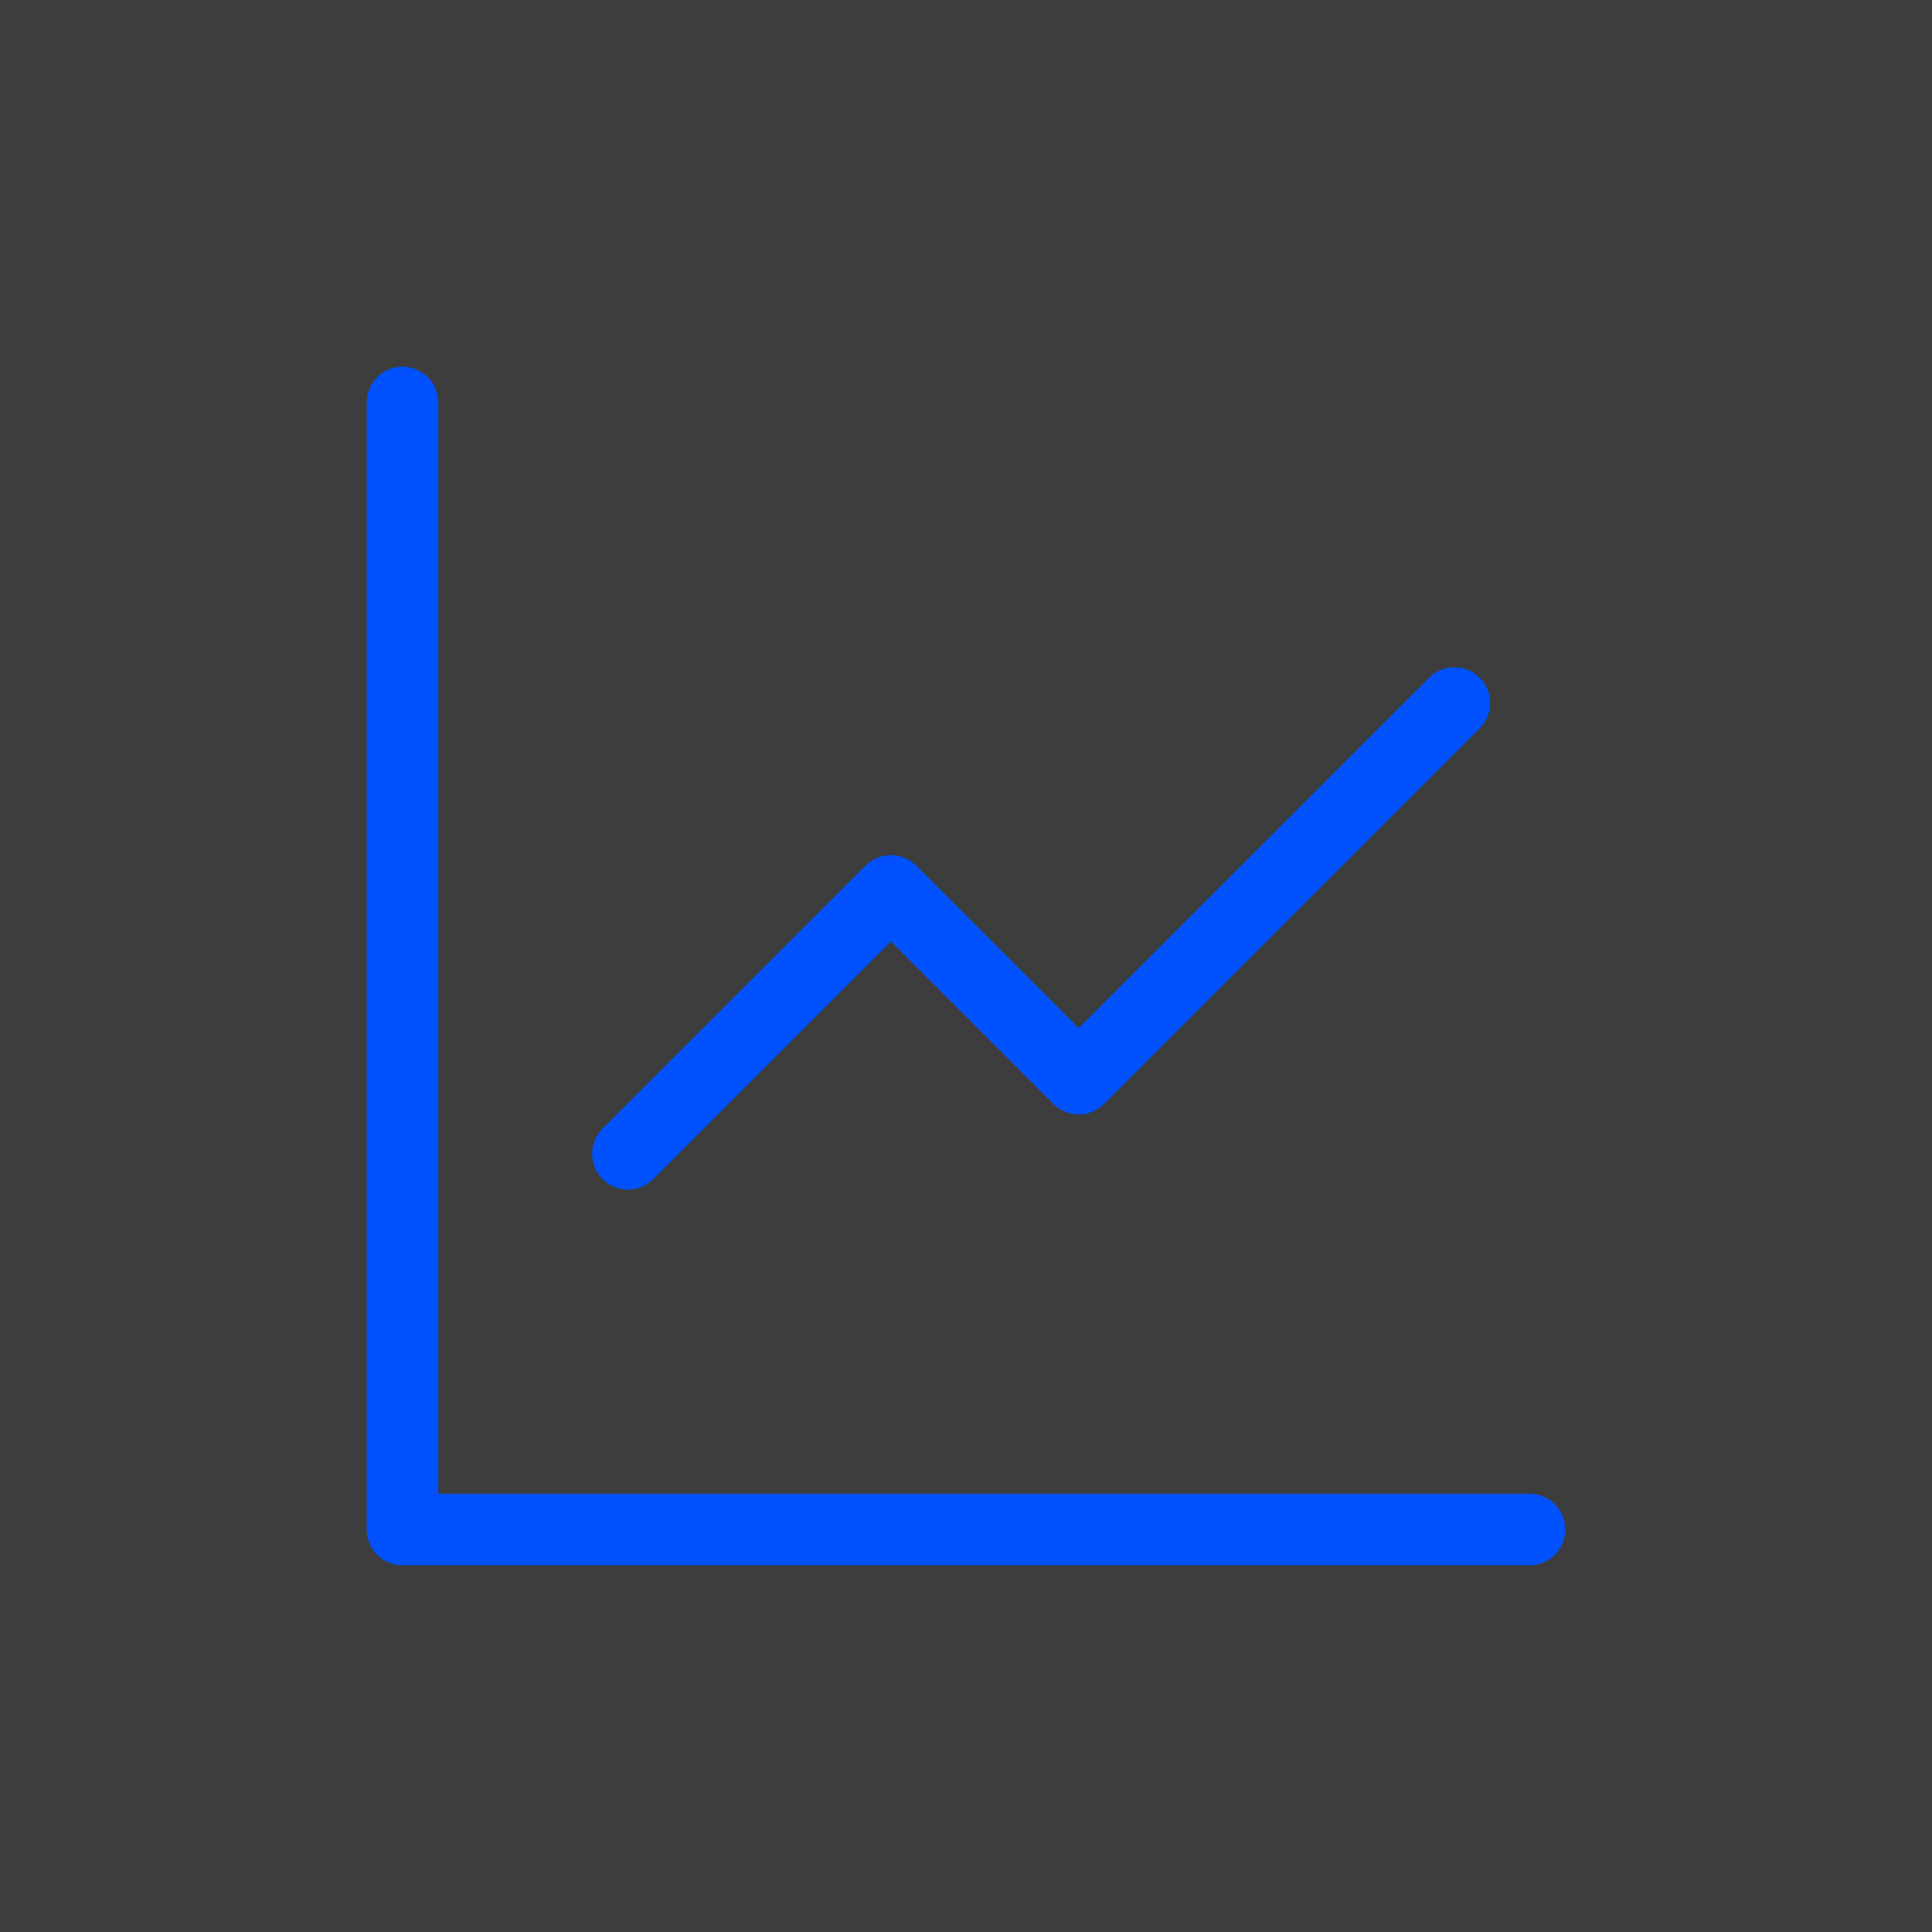
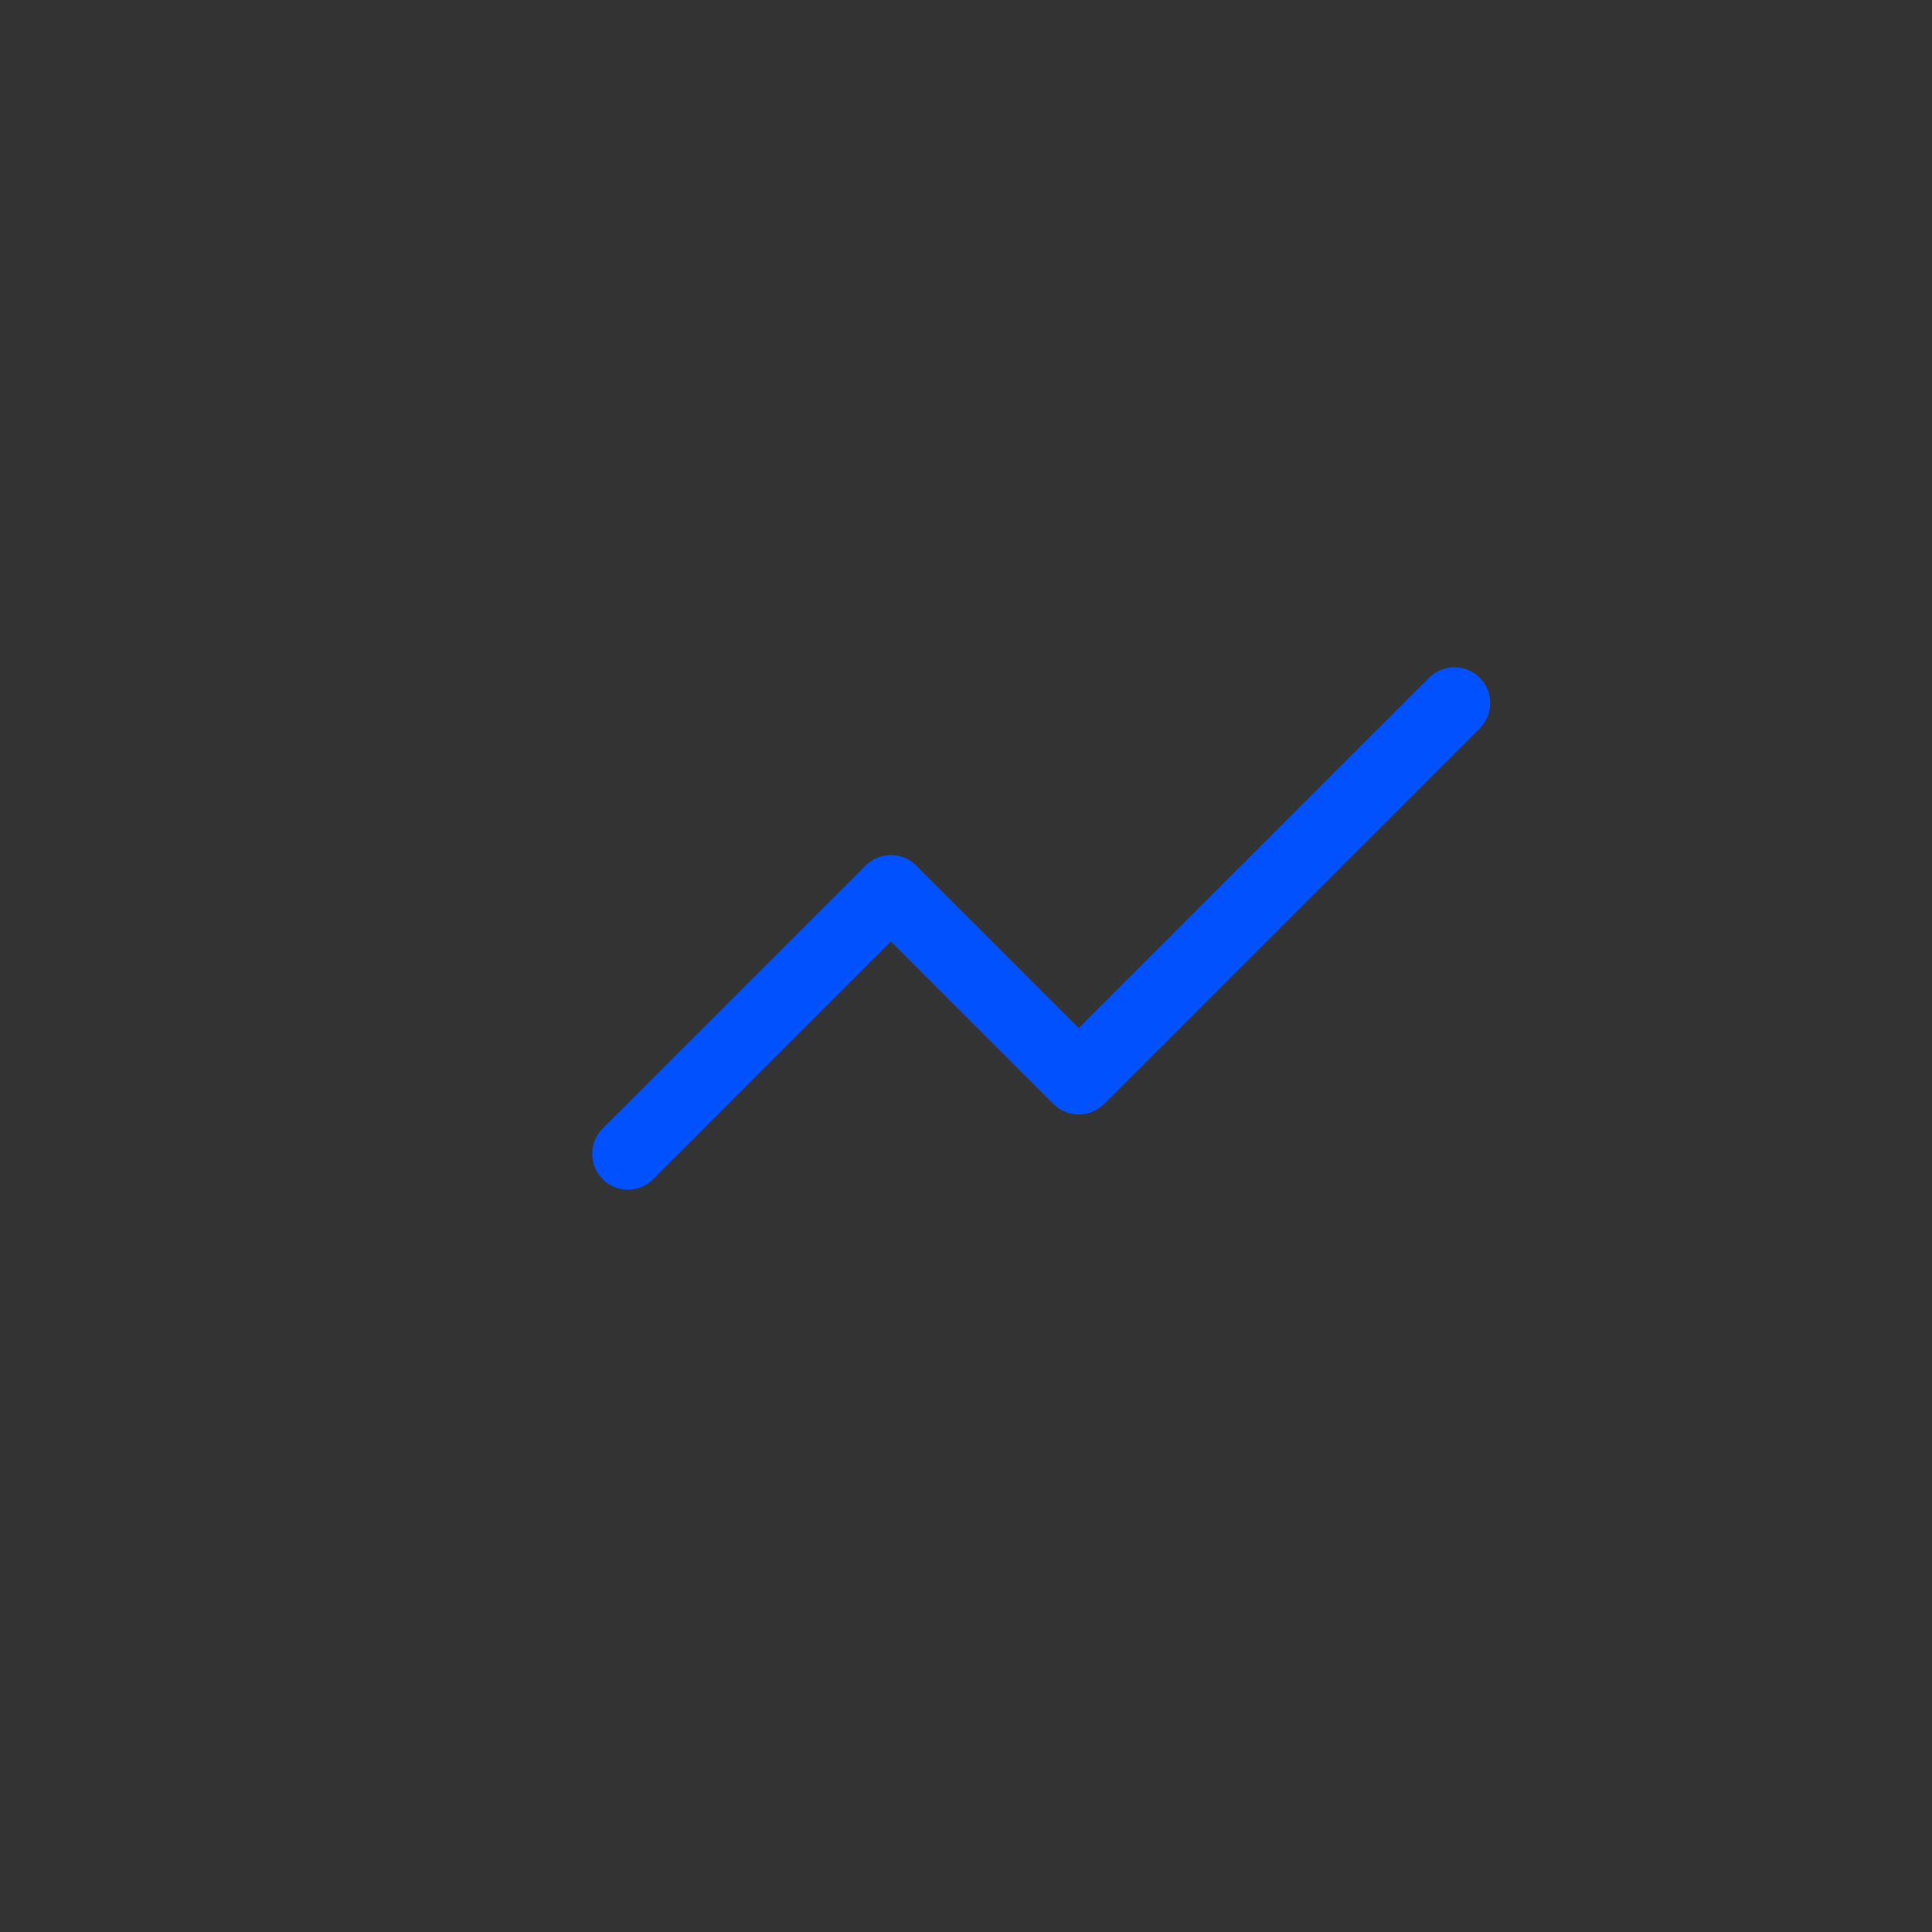
<svg xmlns="http://www.w3.org/2000/svg" width="54" height="54" viewBox="0 0 54 54" fill="none">
  <rect x="0" y="0" width="54" height="54" fill="#333333" stroke="none" />
-   <rect width="54" height="54" fill="white" fill-opacity="0.05" />
-   <path d="M11.25 11.25V42.75H42.75" stroke="#0151FE" stroke-width="2" stroke-linecap="round" stroke-linejoin="round" />
  <path d="M40.651 19.65L30.151 30.15L24.901 24.9L17.551 32.25" stroke="#0151FE" stroke-width="2" stroke-linecap="round" stroke-linejoin="round" />
</svg>